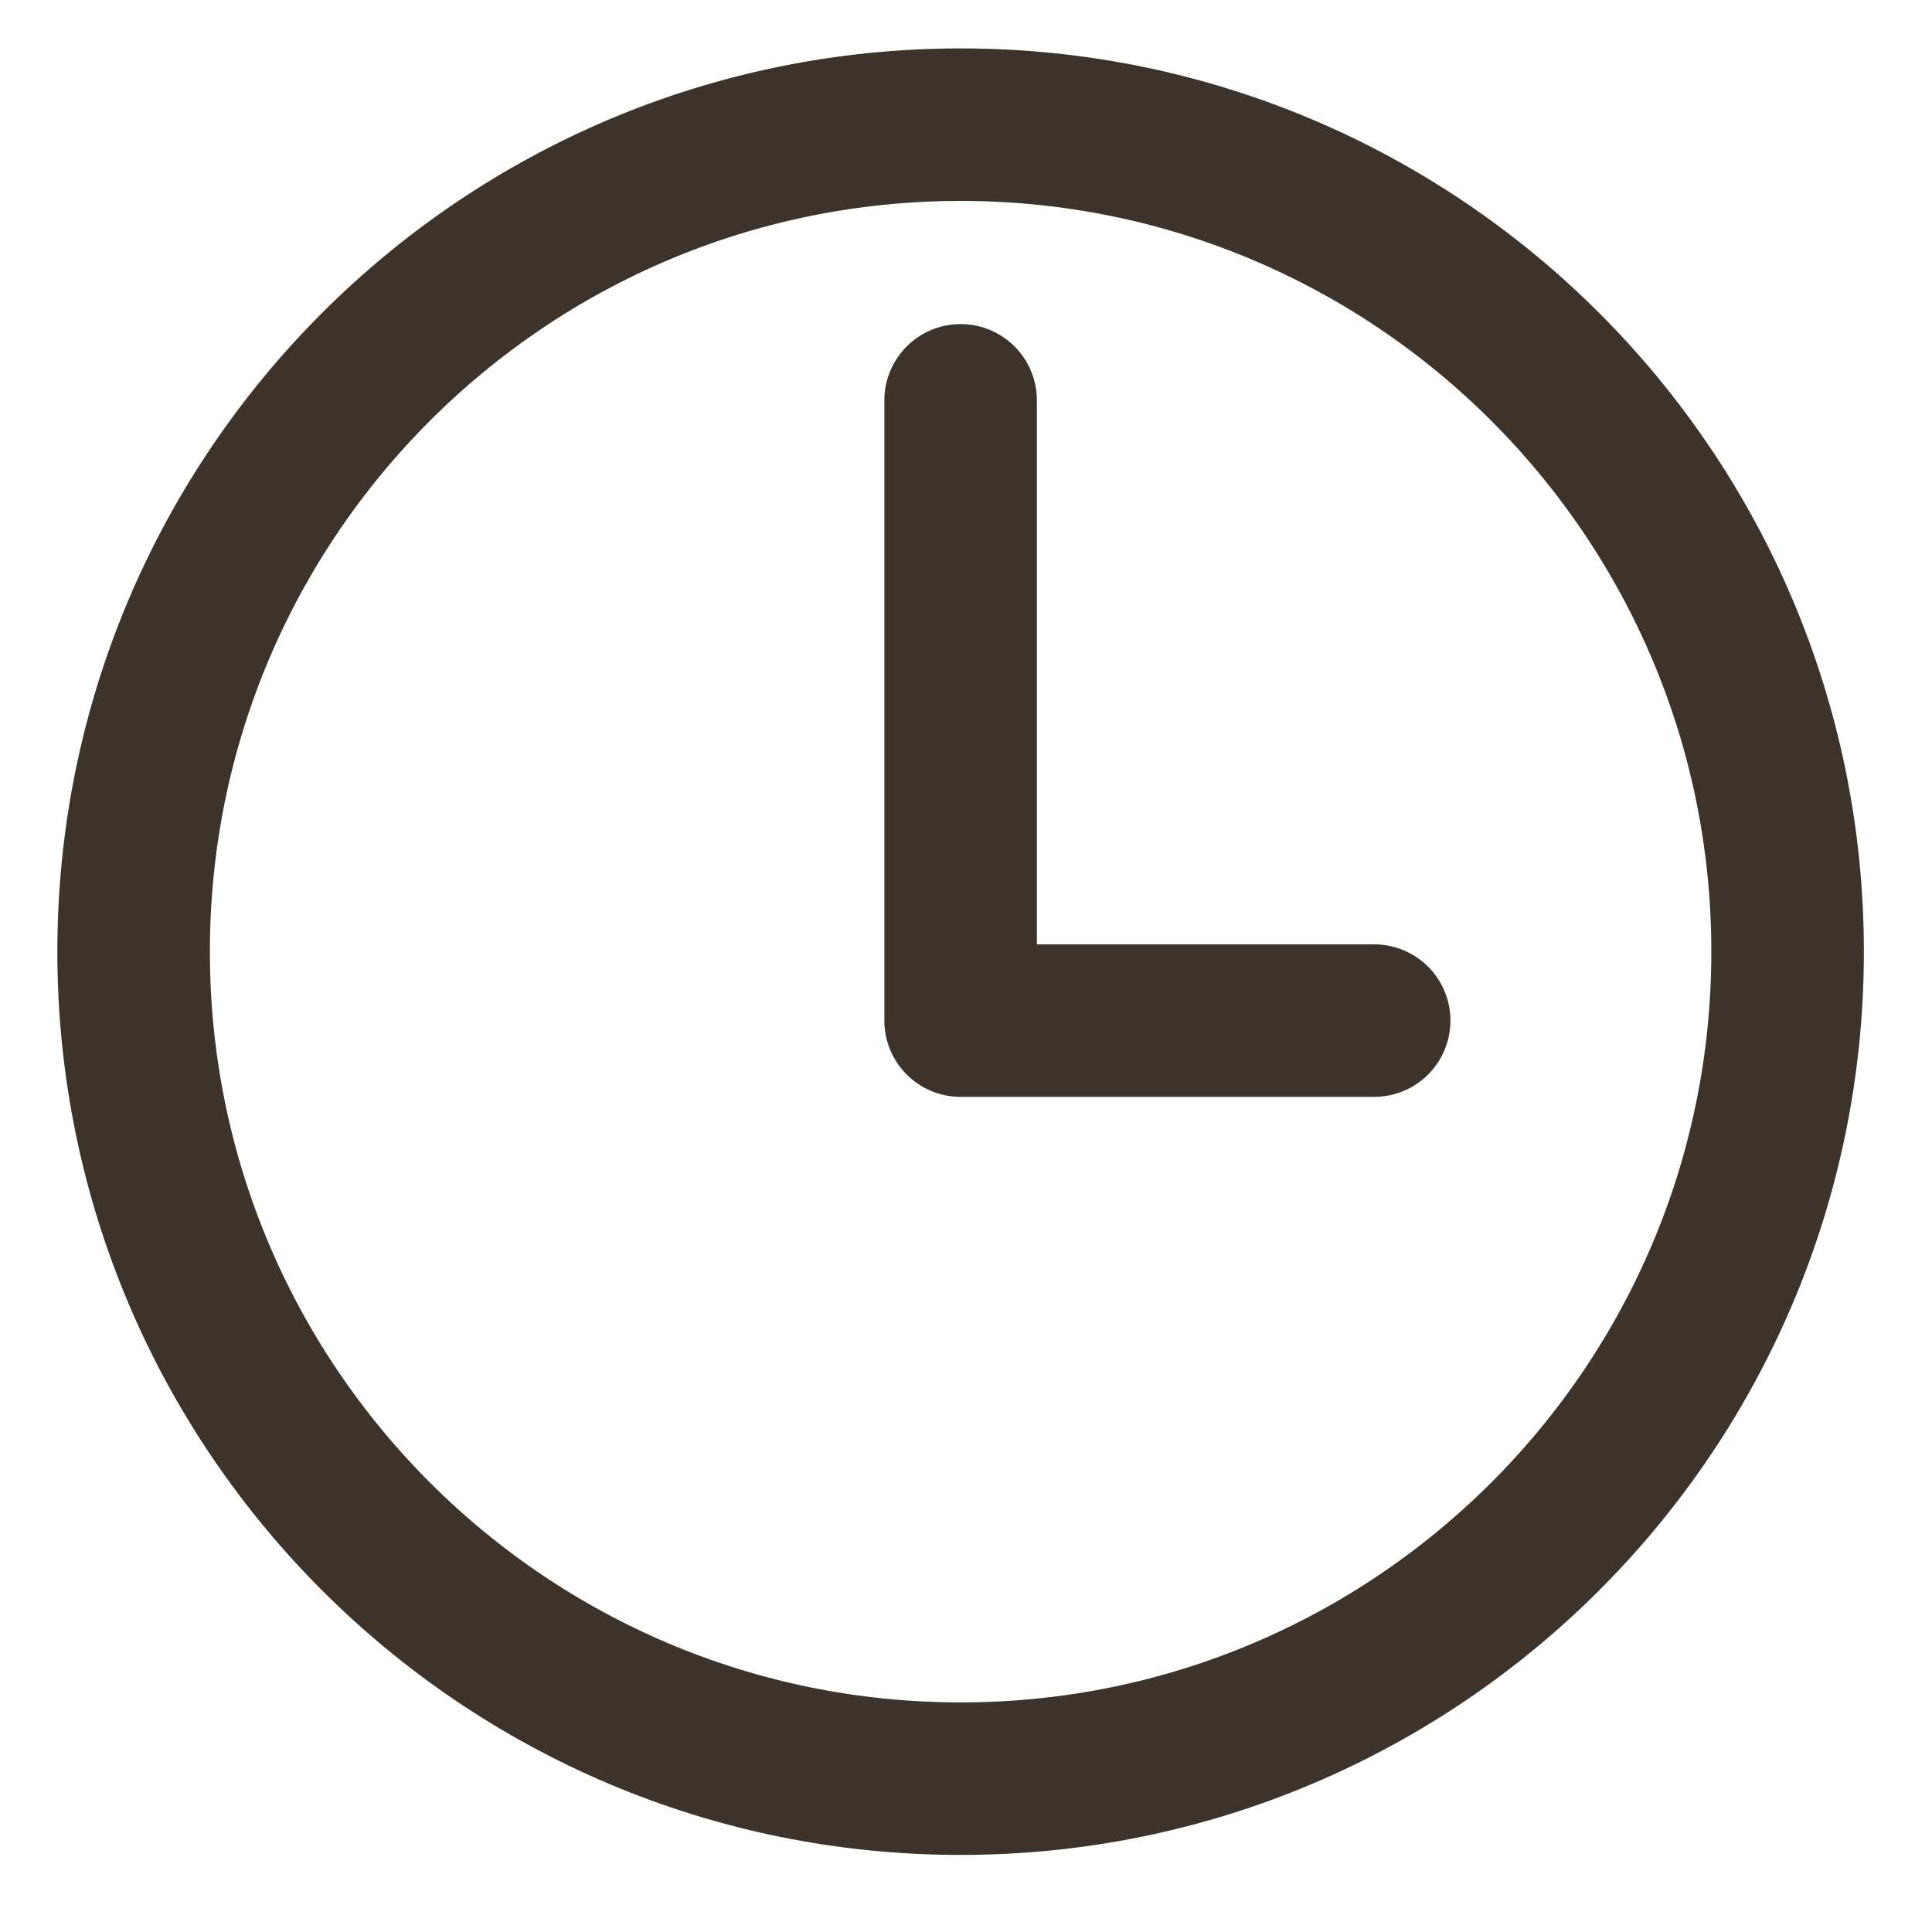
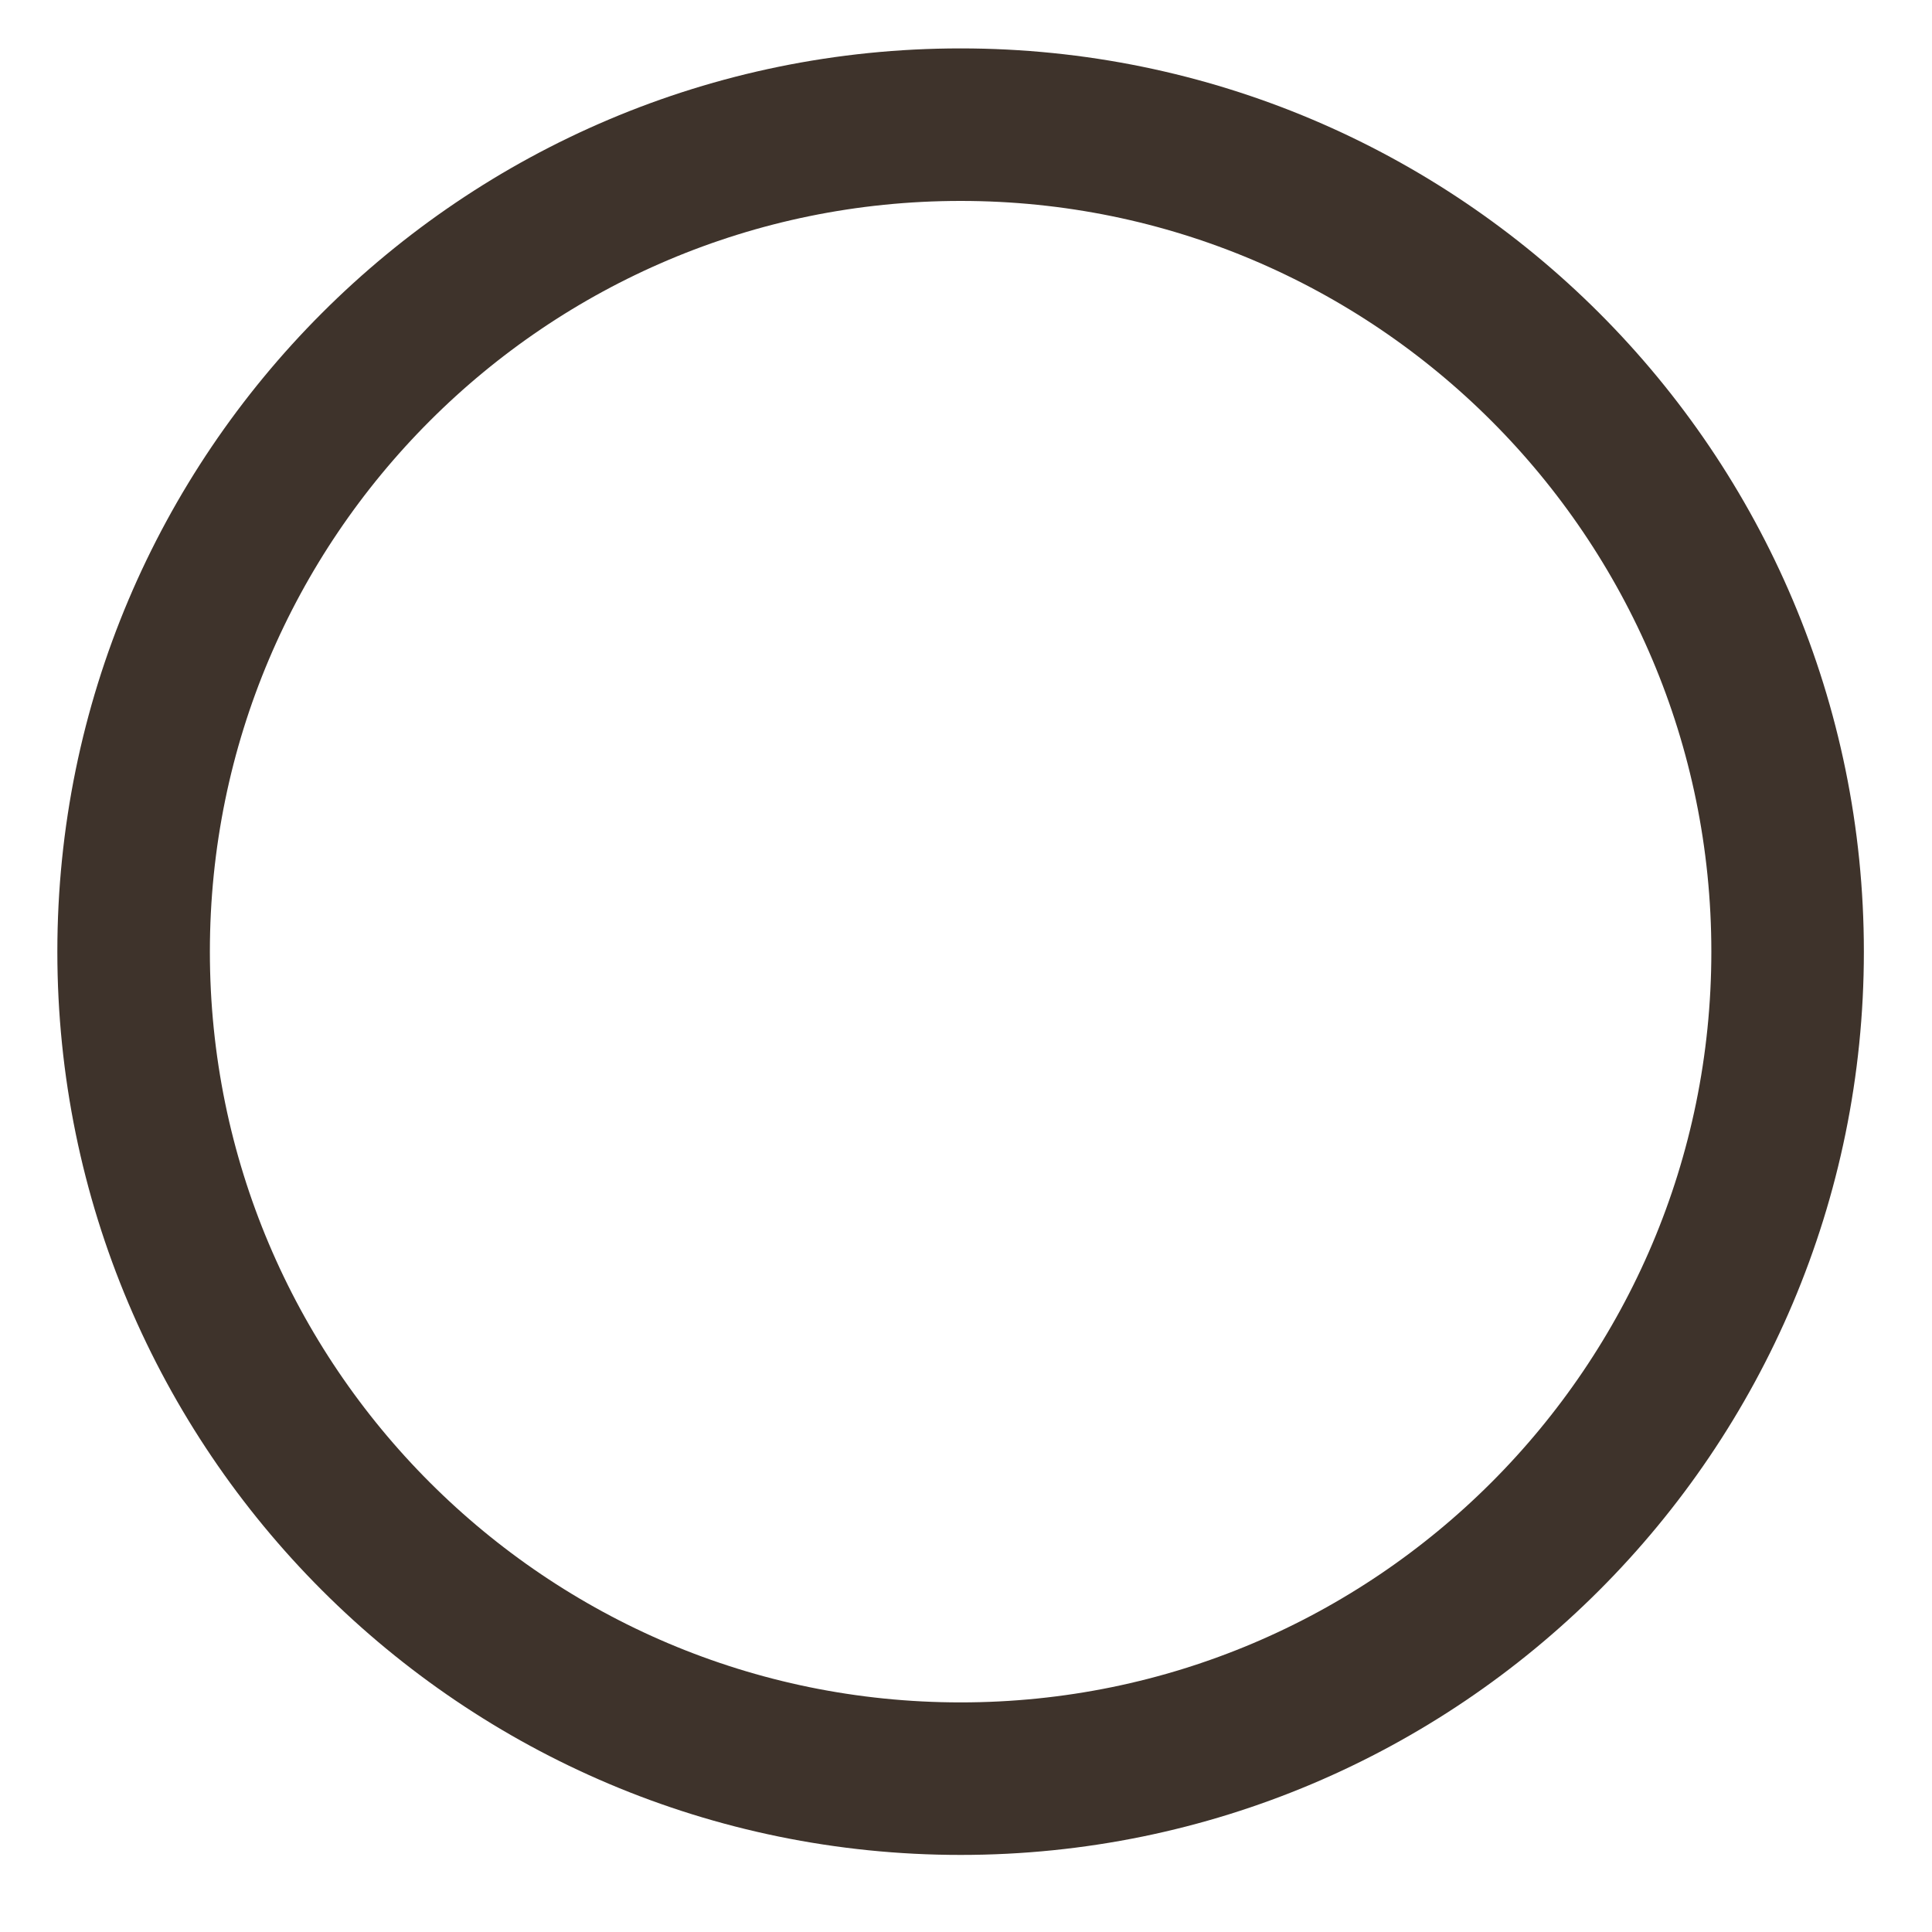
<svg xmlns="http://www.w3.org/2000/svg" width="19" height="19" viewBox="0 0 19 19" fill="none">
  <path d="M9.447 1.226C4.957 1.226 1.314 4.869 1.314 9.359C1.314 13.849 4.957 17.492 9.447 17.492C13.937 17.492 17.58 13.849 17.58 9.359C17.58 4.869 13.937 1.226 9.447 1.226Z" stroke="#3E332B" stroke-width="1.5" stroke-miterlimit="10" />
-   <path d="M9.447 3.937V10.037H13.514" stroke="#3E332B" stroke-width="1.5" stroke-linecap="round" stroke-linejoin="round" />
</svg>